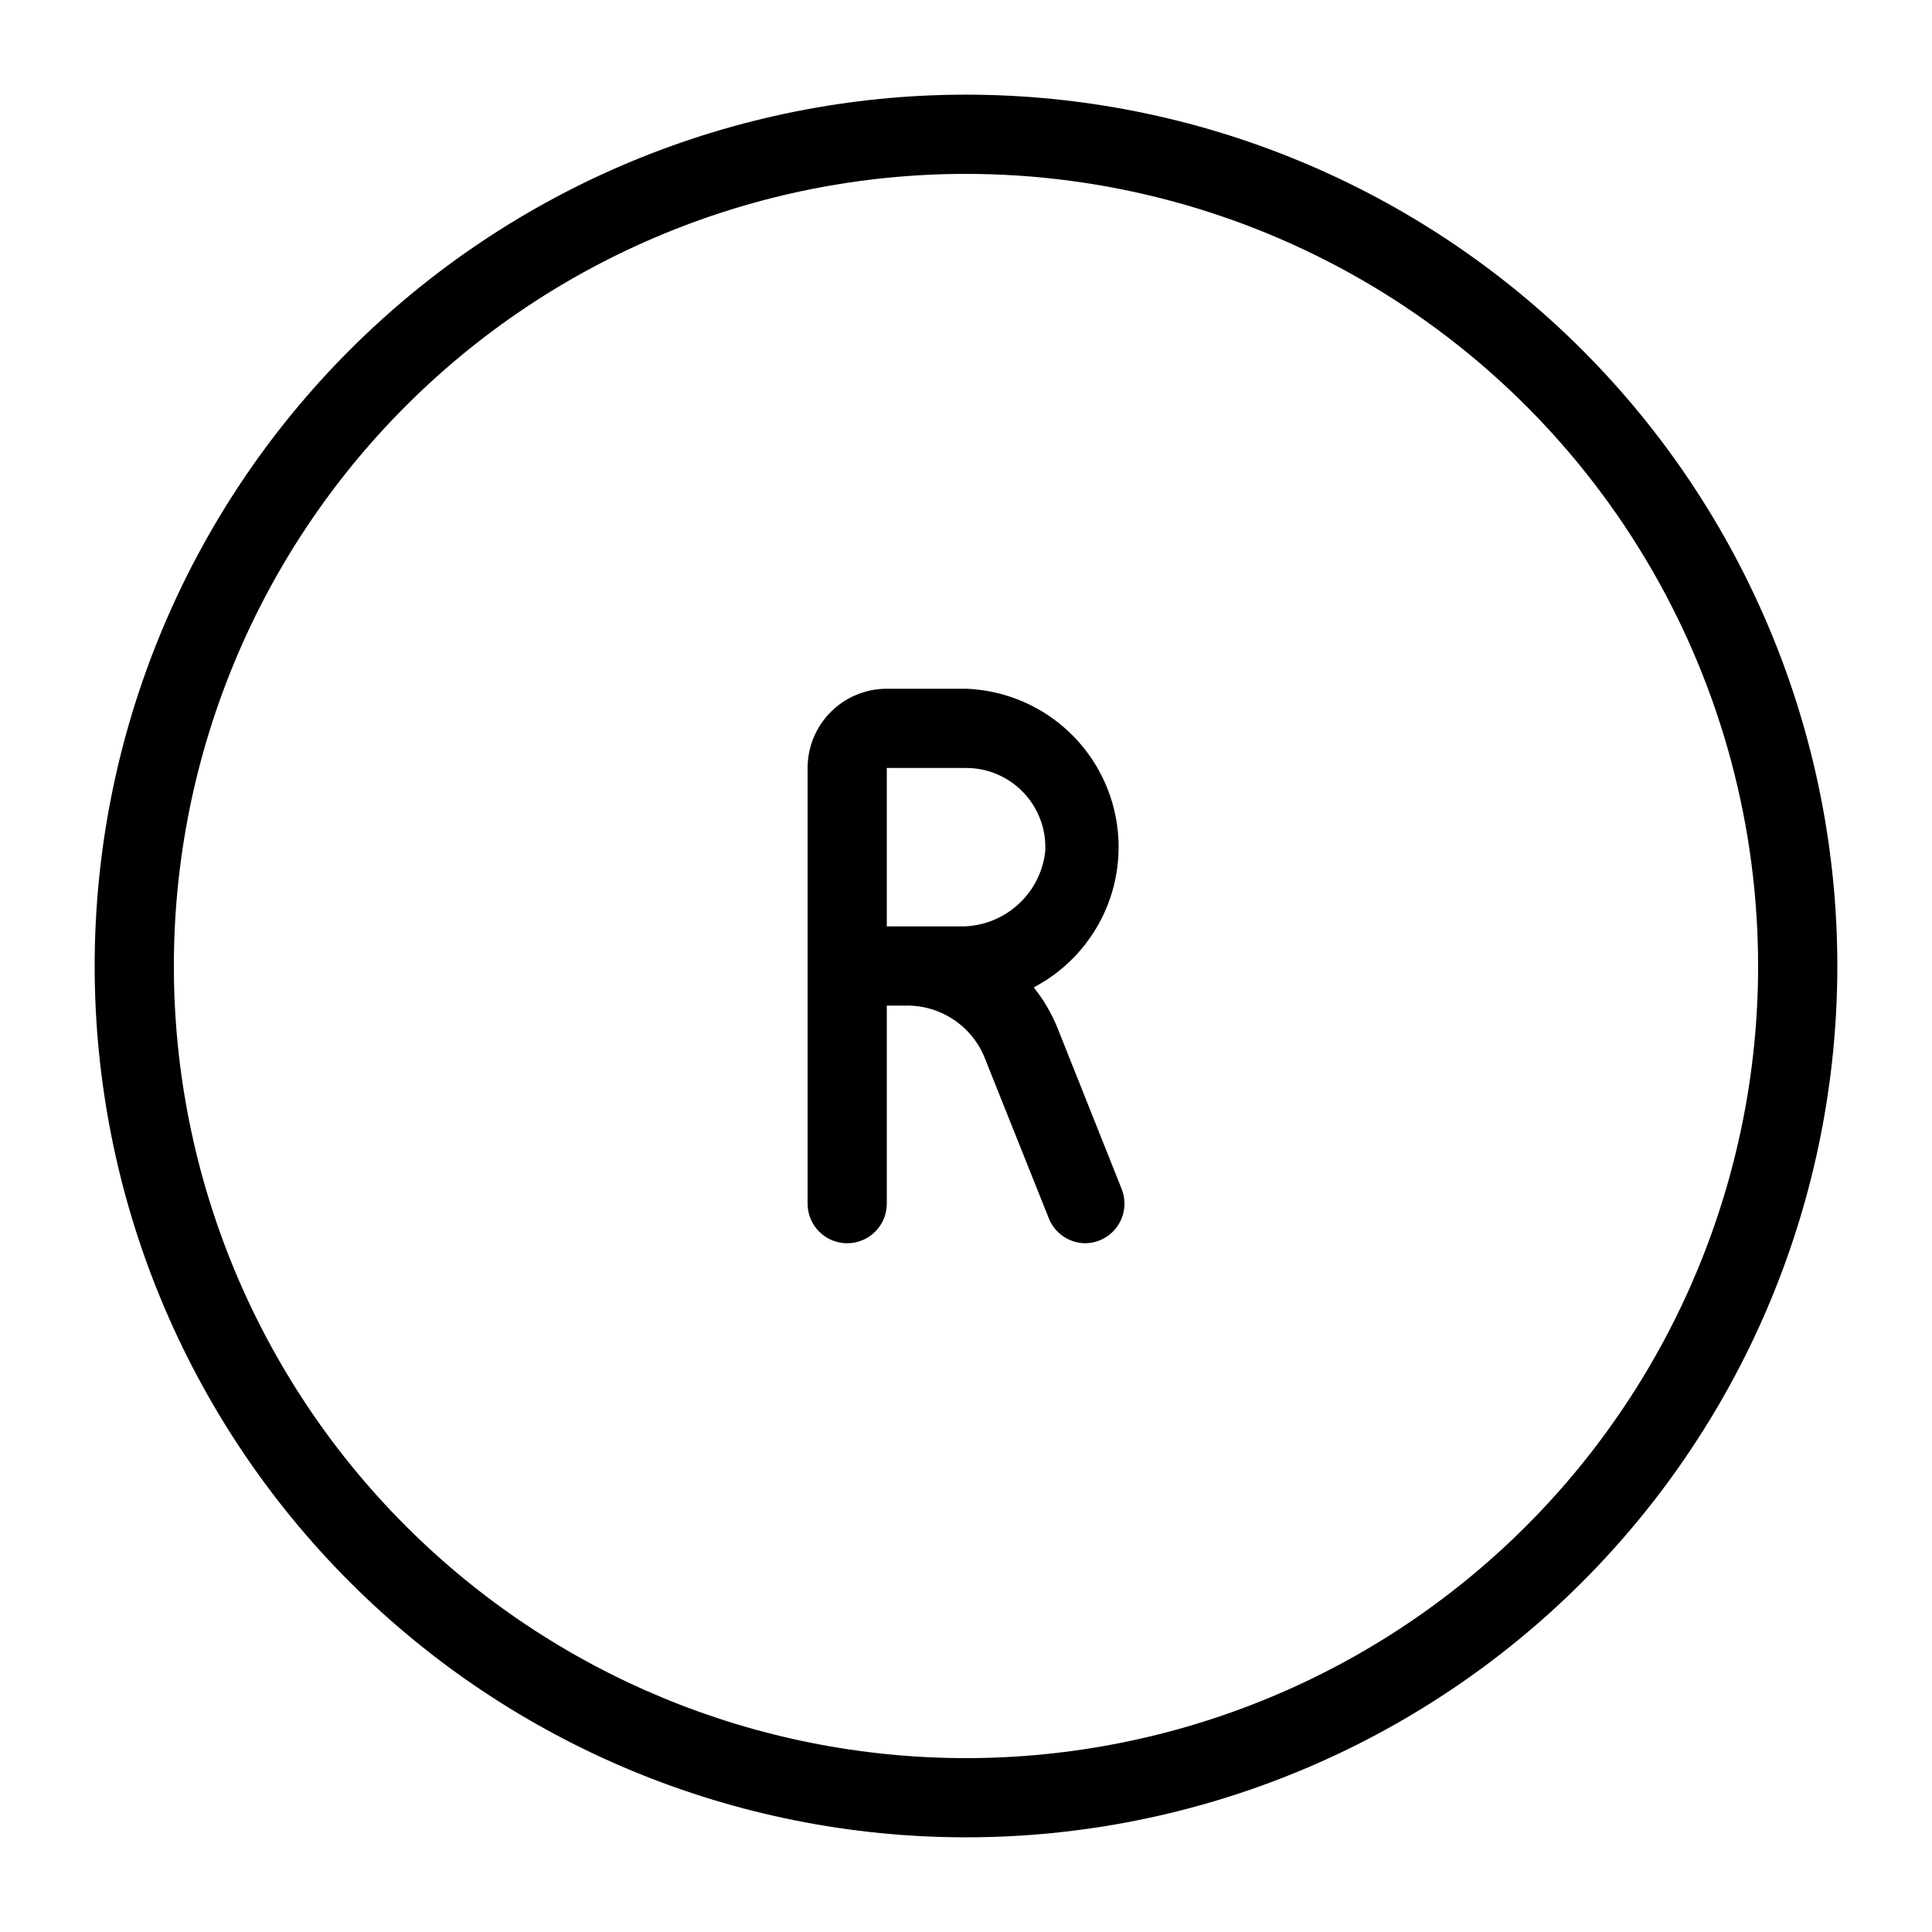
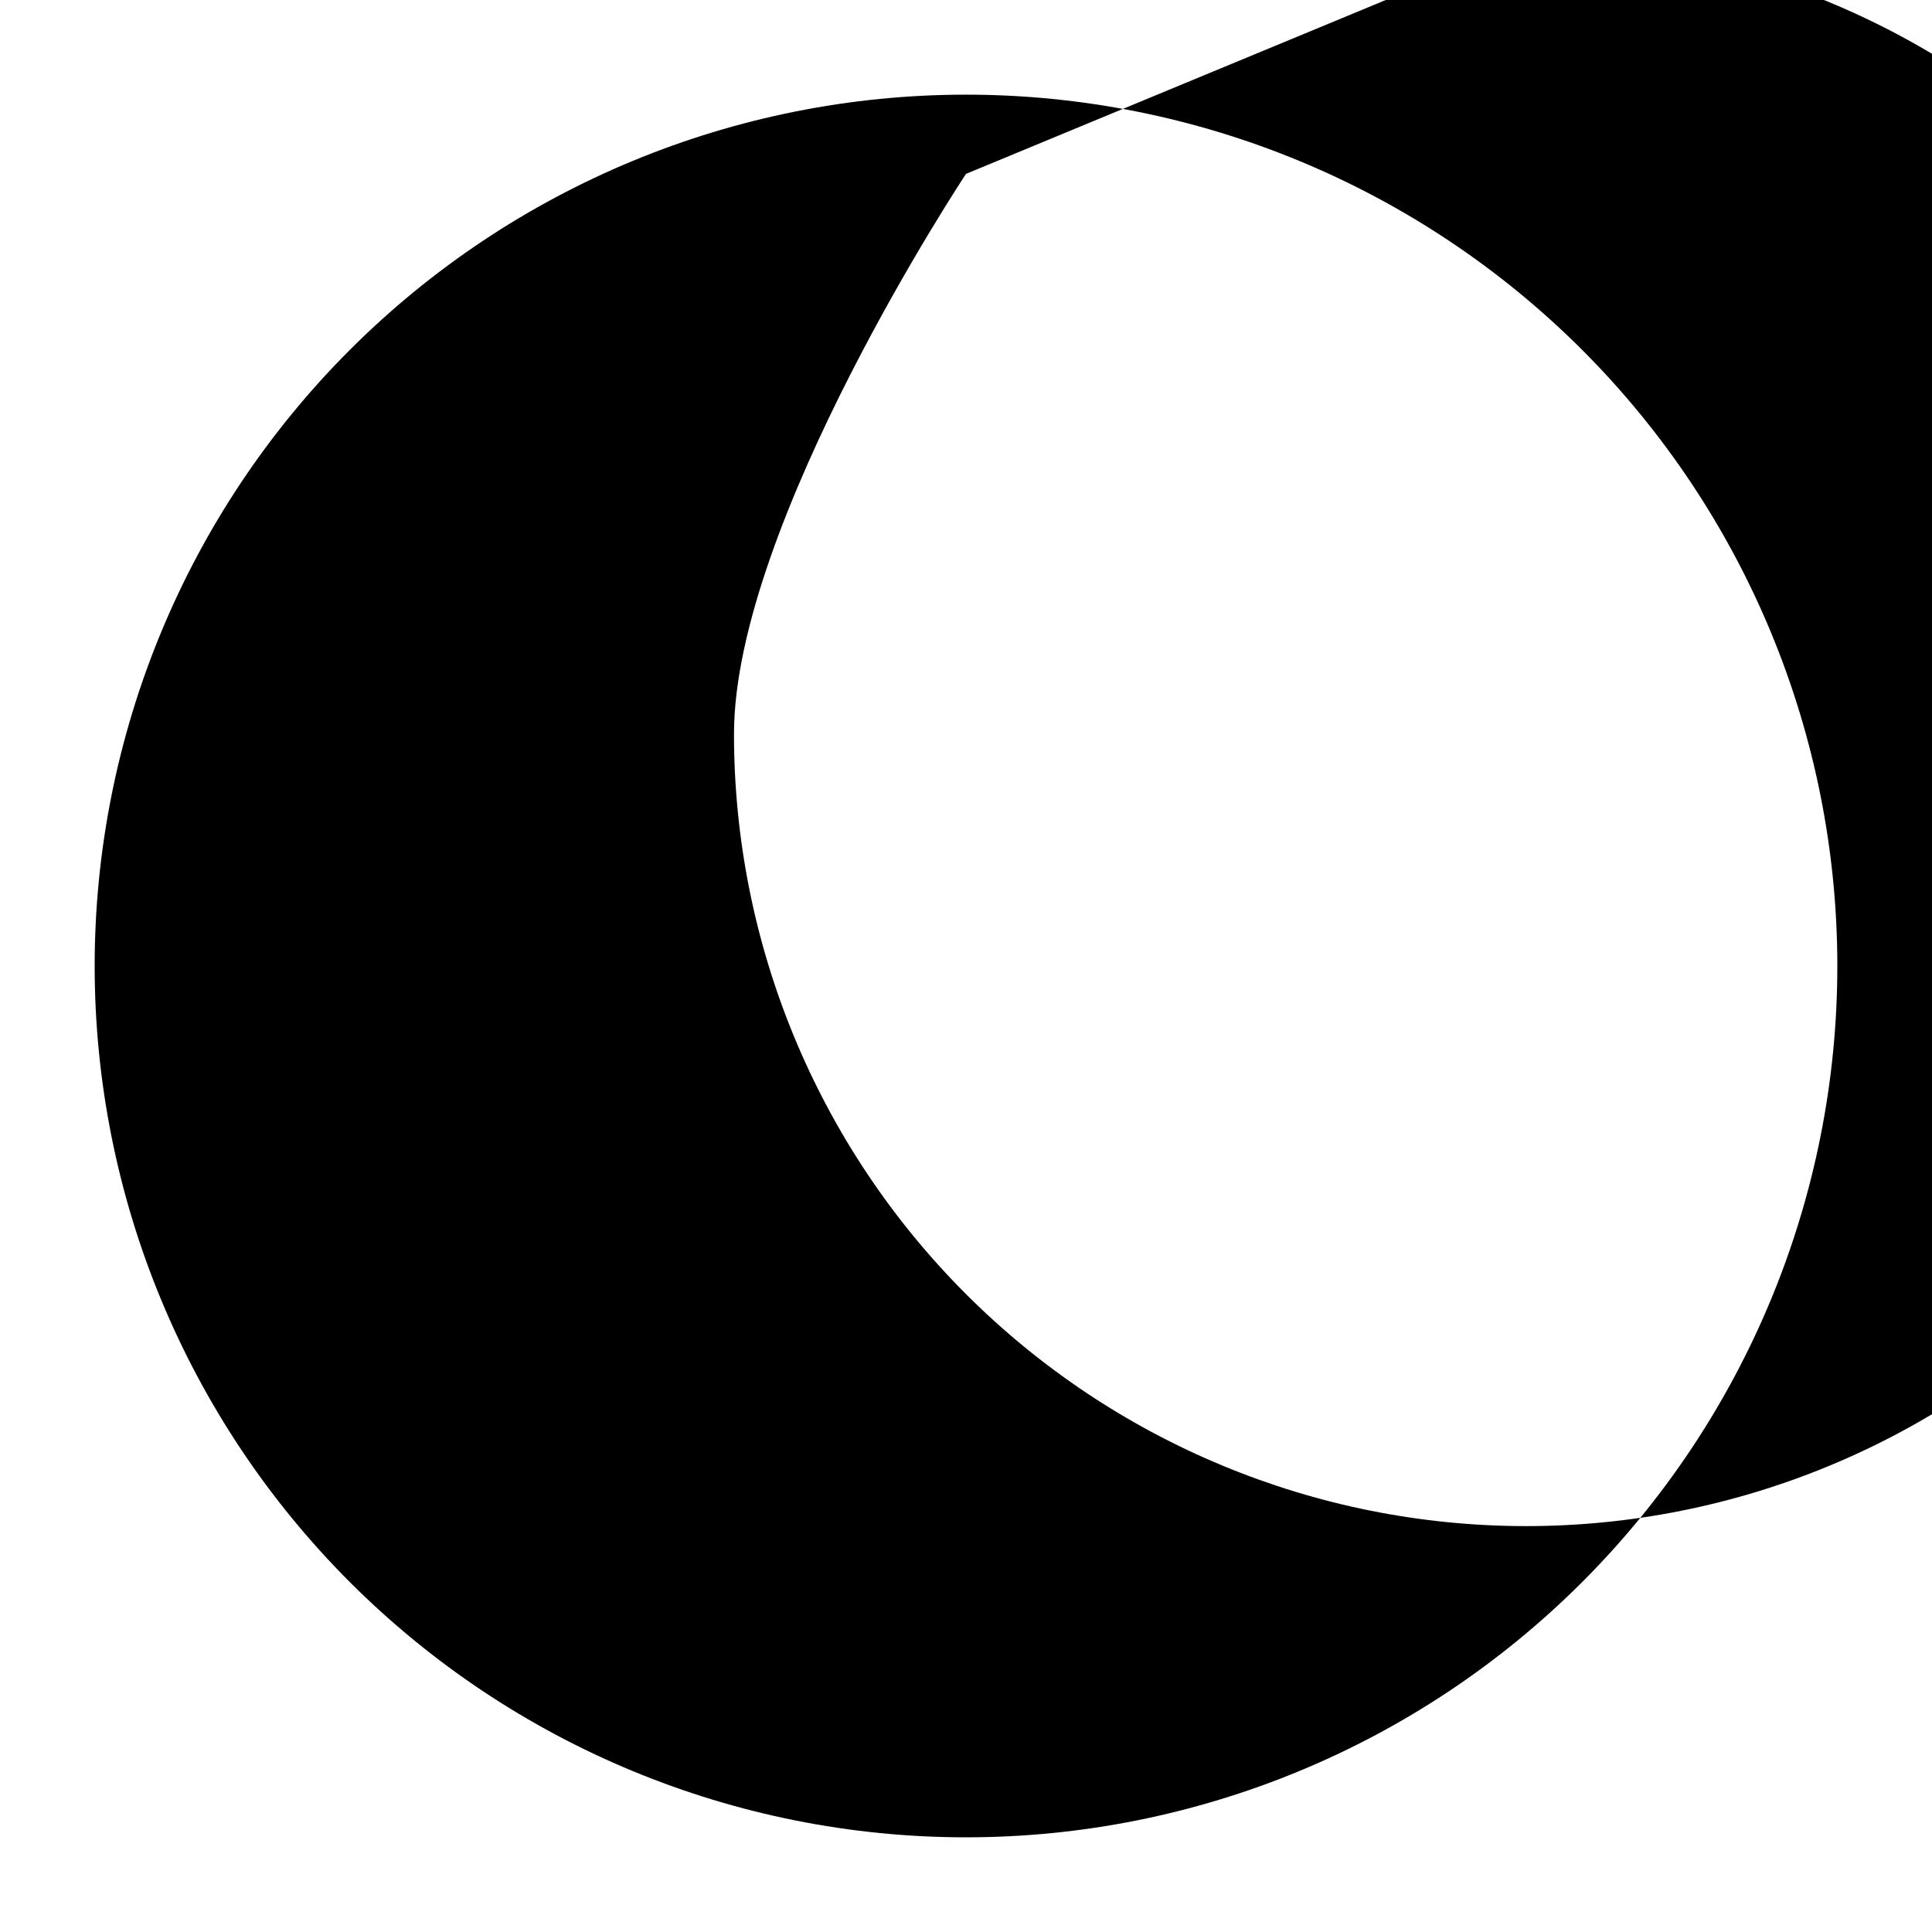
<svg xmlns="http://www.w3.org/2000/svg" fill="#000000" width="800px" height="800px" version="1.1" viewBox="144 144 512 512">
  <g>
-     <path d="m441.25 459.09-17.105-42.926c-1.559-3.773-3.644-7.309-6.195-10.496 11.012-5.773 18.895-16.125 21.535-28.27 2.641-12.148-0.238-24.84-7.859-34.656-7.621-9.82-19.203-15.758-31.621-16.215h-20.992c-5.57 0-10.91 2.211-14.844 6.148-3.938 3.938-6.148 9.273-6.148 14.844v115.46c0 5.797 4.699 10.496 10.496 10.496s10.496-4.699 10.496-10.496v-52.48h4.828c4.453-0.117 8.84 1.109 12.586 3.527 3.746 2.414 6.676 5.902 8.406 10.012l17.109 42.824h-0.004c1.562 3.926 5.328 6.531 9.555 6.613 1.328 0 2.644-0.246 3.883-0.738 2.59-1.027 4.664-3.043 5.766-5.602 1.105-2.559 1.145-5.453 0.109-8.043zm-62.238-111.57h20.992c5.773-0.012 11.293 2.359 15.266 6.551 3.973 4.188 6.043 9.828 5.727 15.594-0.629 5.559-3.316 10.676-7.535 14.348-4.215 3.672-9.652 5.633-15.242 5.492h-19.207z" />
-     <path d="m400 630.91c-61.242 0-119.98-24.328-163.28-67.633-43.305-43.305-67.633-102.04-67.633-163.28s24.328-119.98 67.633-163.28 102.04-67.633 163.28-67.633 119.97 24.328 163.28 67.633c43.305 43.305 67.633 102.04 67.633 163.28s-24.328 119.97-67.633 163.28c-43.305 43.305-102.04 67.633-163.28 67.633zm0-440.83c-55.676 0-109.07 22.117-148.44 61.484s-61.484 92.762-61.484 148.44c0 55.672 22.117 109.07 61.484 148.43 39.367 39.367 92.762 61.484 148.44 61.484 55.672 0 109.07-22.117 148.43-61.484 39.367-39.367 61.484-92.762 61.484-148.43 0-36.852-9.699-73.051-28.121-104.96-18.426-31.914-44.926-58.414-76.84-76.836-31.91-18.426-68.109-28.125-104.96-28.125z" />
+     <path d="m400 630.91c-61.242 0-119.98-24.328-163.28-67.633-43.305-43.305-67.633-102.04-67.633-163.28s24.328-119.98 67.633-163.28 102.04-67.633 163.28-67.633 119.97 24.328 163.28 67.633c43.305 43.305 67.633 102.04 67.633 163.28s-24.328 119.97-67.633 163.28c-43.305 43.305-102.04 67.633-163.28 67.633zm0-440.83s-61.484 92.762-61.484 148.44c0 55.672 22.117 109.07 61.484 148.43 39.367 39.367 92.762 61.484 148.44 61.484 55.672 0 109.07-22.117 148.43-61.484 39.367-39.367 61.484-92.762 61.484-148.43 0-36.852-9.699-73.051-28.121-104.96-18.426-31.914-44.926-58.414-76.84-76.836-31.91-18.426-68.109-28.125-104.96-28.125z" />
  </g>
</svg>